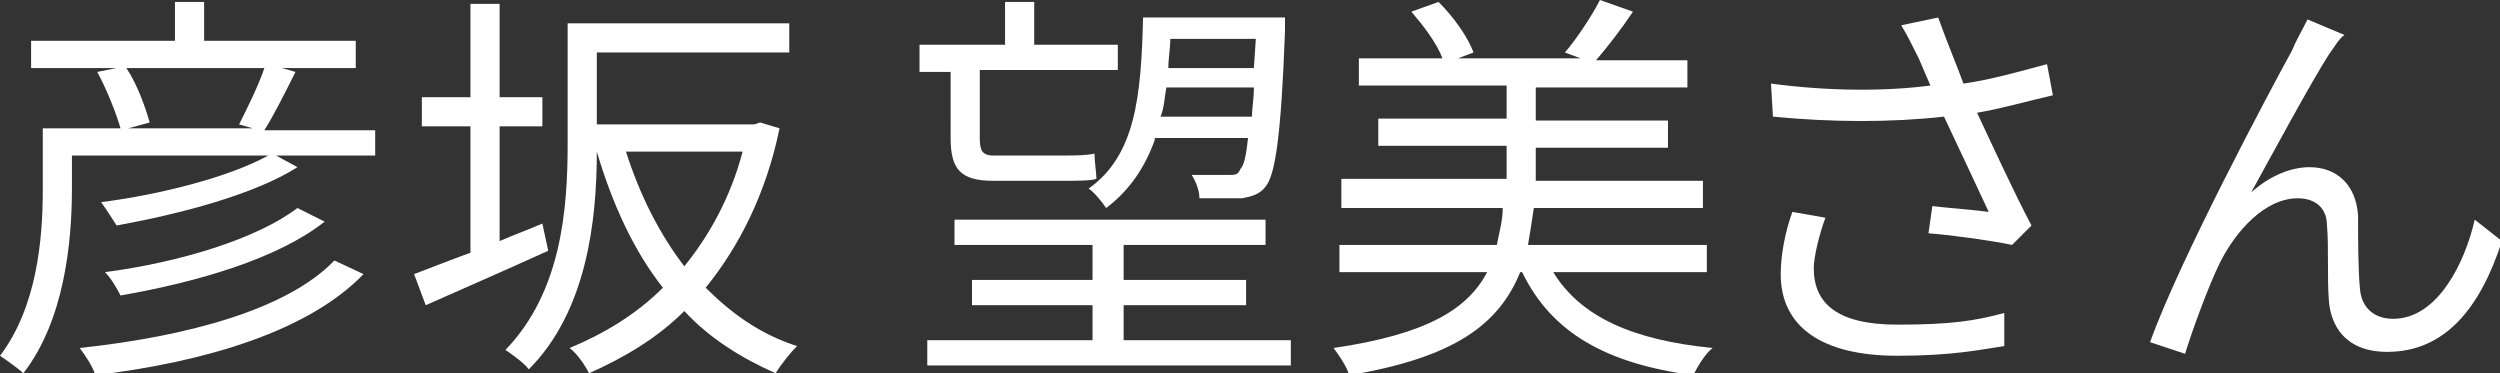
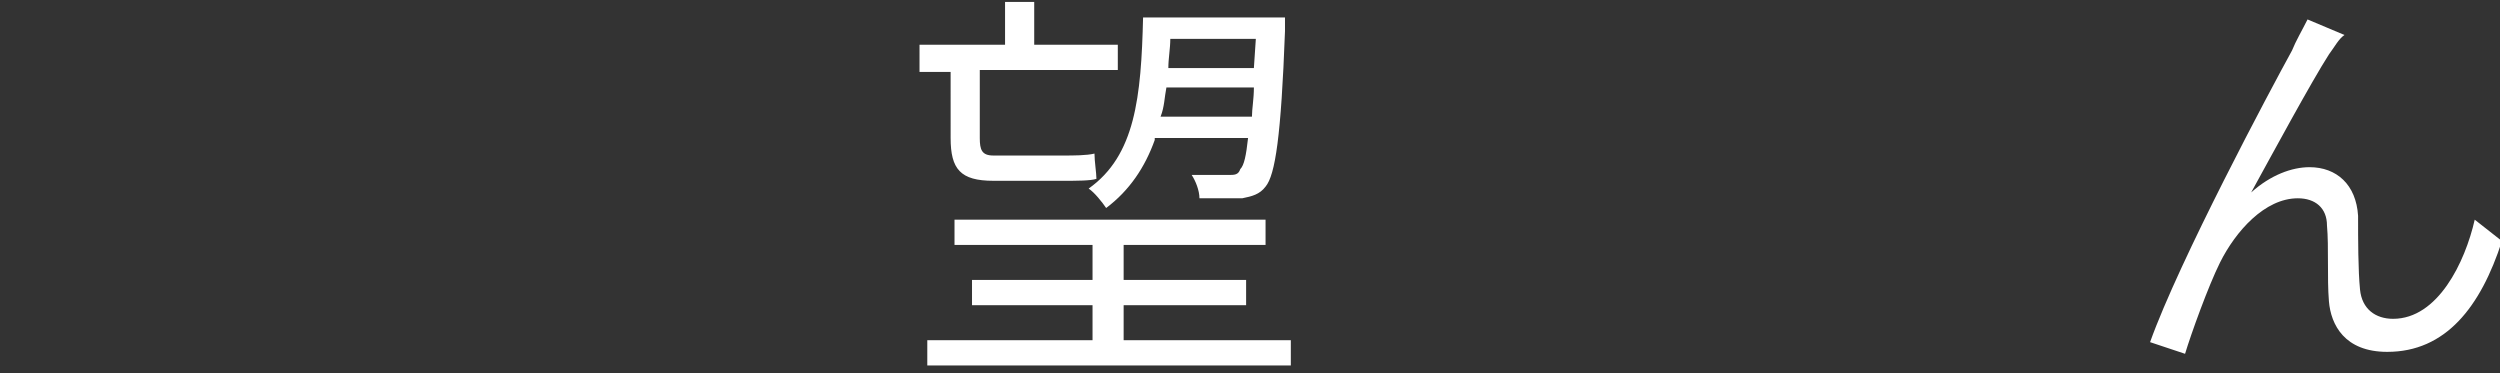
<svg xmlns="http://www.w3.org/2000/svg" version="1.1" id="レイヤー_3" x="0px" y="0px" viewBox="0 0 128.6 19.2" style="enable-background:new 0 0 128.6 19.2;" xml:space="preserve">
  <rect x="0" y="0" width="128.6" height="19.2" fill="#333333" stroke="none" />
  <style type="text/css">
	.st0{fill:#FFFFFF;}
</style>
  <g>
-     <path class="st0" d="M105.6,4.9c-1.3,0.3-2.7,0.7-3.9,0.9c0.8,1.7,1.9,4.1,2.8,5.8l-1,1c-0.9-0.2-3-0.5-4.3-0.6l0.2-1.4   c0.8,0.1,2.2,0.2,2.9,0.3c-0.6-1.3-1.6-3.4-2.3-4.9c-2.7,0.3-5.7,0.3-8.8,0l-0.1-1.7c3,0.4,5.9,0.4,8.2,0.1L98.7,3   c-0.4-0.8-0.6-1.2-0.9-1.7l1.9-0.4c0.5,1.4,0.9,2.3,1.3,3.4c1.4-0.2,2.8-0.6,4.3-1L105.6,4.9L105.6,4.9z M93.9,11.2   c-0.3,0.8-0.6,2-0.6,2.6c0,1.8,1.2,2.9,4.3,2.9c2.8,0,4-0.2,5.5-0.6l0,1.7c-1.3,0.2-2.7,0.5-5.5,0.5c-3.9,0-6-1.5-6-4.2   c0-0.9,0.2-2.1,0.6-3.2L93.9,11.2L93.9,11.2z" />
    <path class="st0" d="M119.8,2.8c-0.9,1.4-2.9,5.1-4,7.1c1-0.9,2.1-1.3,3-1.3c1.4,0,2.4,0.9,2.5,2.5c0,1.2,0,2.8,0.1,3.8   c0.1,1,0.8,1.5,1.7,1.5c2.3,0,3.7-2.9,4.2-5.1l1.4,1.1c-1.1,3.4-2.9,5.7-5.9,5.7c-2.2,0-2.9-1.4-3-2.6c-0.1-1.2,0-2.8-0.1-3.9   c0-0.9-0.6-1.4-1.5-1.4c-1.7,0-3.2,1.7-4,3.3c-0.6,1.2-1.5,3.7-1.8,4.7l-1.8-0.6c1.5-4.2,6.2-13,7.3-15c0.2-0.5,0.5-1,0.8-1.6   l1.9,0.8C120.3,2,120.1,2.4,119.8,2.8L119.8,2.8z" />
-     <path class="st0" d="M19.3,6.6v1.4h-5.1l1.1,0.6c-2.2,1.4-6,2.4-9.3,3c-0.2-0.3-0.5-0.8-0.8-1.2c3.1-0.4,6.6-1.3,8.6-2.4H3.7v1.7   c0,2.8-0.4,6.8-2.5,9.5C1,19,0.3,18.5,0,18.3c1.9-2.5,2.2-6,2.2-8.5V6.6h4C6,5.9,5.5,4.6,5,3.7l1-0.2H1.6V2.1H9v-2h1.5v2h7.8v1.4   h-3.8l0.7,0.2c-0.5,1-1.1,2.2-1.6,3H19.3z M18.7,14.1c-2.8,2.9-8,4.5-13.8,5.2c-0.1-0.4-0.5-1-0.8-1.4c5.6-0.6,10.7-2,13.1-4.5   L18.7,14.1z M16.7,11.4c-2.4,1.9-6.5,3.1-10.5,3.8C6,14.8,5.7,14.3,5.4,14c3.8-0.5,7.8-1.7,9.9-3.3L16.7,11.4z M6.5,3.5   c0.6,0.9,1,2.1,1.2,2.8L6.6,6.6H13l-0.7-0.2c0.4-0.8,1-2,1.3-2.9H6.5z" />
-     <path class="st0" d="M28.2,12.9c-2.2,1-4.5,2-6.3,2.8l-0.6-1.6c0.8-0.3,1.8-0.7,2.9-1.1V6.5h-2.5V5h2.5V0.2h1.5V5h2.2v1.5h-2.2v5.9   c0.7-0.3,1.5-0.6,2.2-0.9L28.2,12.9z M40.1,6.6c-0.7,3.4-2.1,6.1-3.8,8.2c1.3,1.3,2.8,2.4,4.7,3c-0.3,0.3-0.8,0.9-1.1,1.4   c-1.8-0.8-3.4-1.8-4.7-3.2c-1.4,1.4-3.1,2.4-4.9,3.2c-0.2-0.4-0.6-1-1-1.3c1.7-0.7,3.4-1.7,4.8-3.1c-1.5-1.9-2.6-4.3-3.4-7   c0,3.5-0.5,8.2-3.5,11.2c-0.2-0.3-0.9-0.8-1.2-1c2.9-3,3.2-7.3,3.2-10.6V1.2h11.4v1.5h-9.9v3.7h8.1l0.3-0.1L40.1,6.6z M32.2,7.8   c0.7,2.2,1.7,4.2,3,5.9c1.3-1.6,2.4-3.6,3-5.9H32.2z" />
    <path class="st0" d="M48.9,3.7h-1.6V2.3h4.4V0.1h1.5v2.2h4.3v1.3h-7.1v3.5c0,0.6,0.1,0.9,0.7,0.9h3.6c0.5,0,1.2,0,1.6-0.1   c0,0.4,0.1,1,0.1,1.3c-0.3,0.1-1,0.1-1.7,0.1h-3.6c-1.7,0-2.2-0.6-2.2-2.2V3.7z M66.4,17.5v1.3H47.7v-1.3h8.5v-1.8H50v-1.3h6.2   v-1.8h-7.1v-1.3h16v1.3h-7.3v1.8h6.3v1.3h-6.3v1.8H66.4z M59.4,7.2c-0.5,1.4-1.3,2.6-2.5,3.5c-0.2-0.3-0.6-0.8-0.9-1   c2.4-1.7,2.7-4.7,2.8-8.8h7.3c0,0,0,0.4,0,0.7C65.9,7,65.6,9,65.1,9.6c-0.3,0.4-0.7,0.5-1.2,0.6c-0.5,0-1.3,0-2.2,0   c0-0.4-0.2-0.9-0.4-1.2C62.2,9,62.9,9,63.2,9c0.3,0,0.5,0,0.6-0.3c0.2-0.2,0.3-0.7,0.4-1.6H59.4z M64.4,6c0-0.4,0.1-0.9,0.1-1.5H60   c-0.1,0.5-0.1,1-0.3,1.5H64.4z M60.2,2c0,0.5-0.1,1-0.1,1.5h4.4L64.6,2H60.2z" />
-     <path class="st0" d="M79.9,14c1.4,2.3,4.1,3.5,8.2,3.9c-0.4,0.3-0.8,1-1,1.4c-4.5-0.6-7.3-2.2-8.8-5.3h-0.1   c-1.1,2.7-3.4,4.4-8.8,5.3c-0.1-0.4-0.5-1-0.8-1.4c4.8-0.7,6.9-2,7.9-3.9h-7.6v-1.4h8.1c0.1-0.6,0.3-1.2,0.3-1.9h-8.3V9.2h8.5V7.5   h-6.6V6.1h6.6V4.4h-7.6V3h4.3c-0.3-0.8-1-1.7-1.6-2.4l1.4-0.5c0.8,0.8,1.5,1.8,1.8,2.6L75,3h6.3l-0.8-0.3c0.6-0.7,1.4-1.9,1.8-2.7   L84,0.6c-0.6,0.9-1.3,1.8-1.9,2.5h4.7v1.4H79v1.7h6.8v1.4H79v1.7h8.6v1.4h-8.7c-0.1,0.7-0.2,1.3-0.3,1.9h9.2V14H79.9z" />
  </g>
</svg>